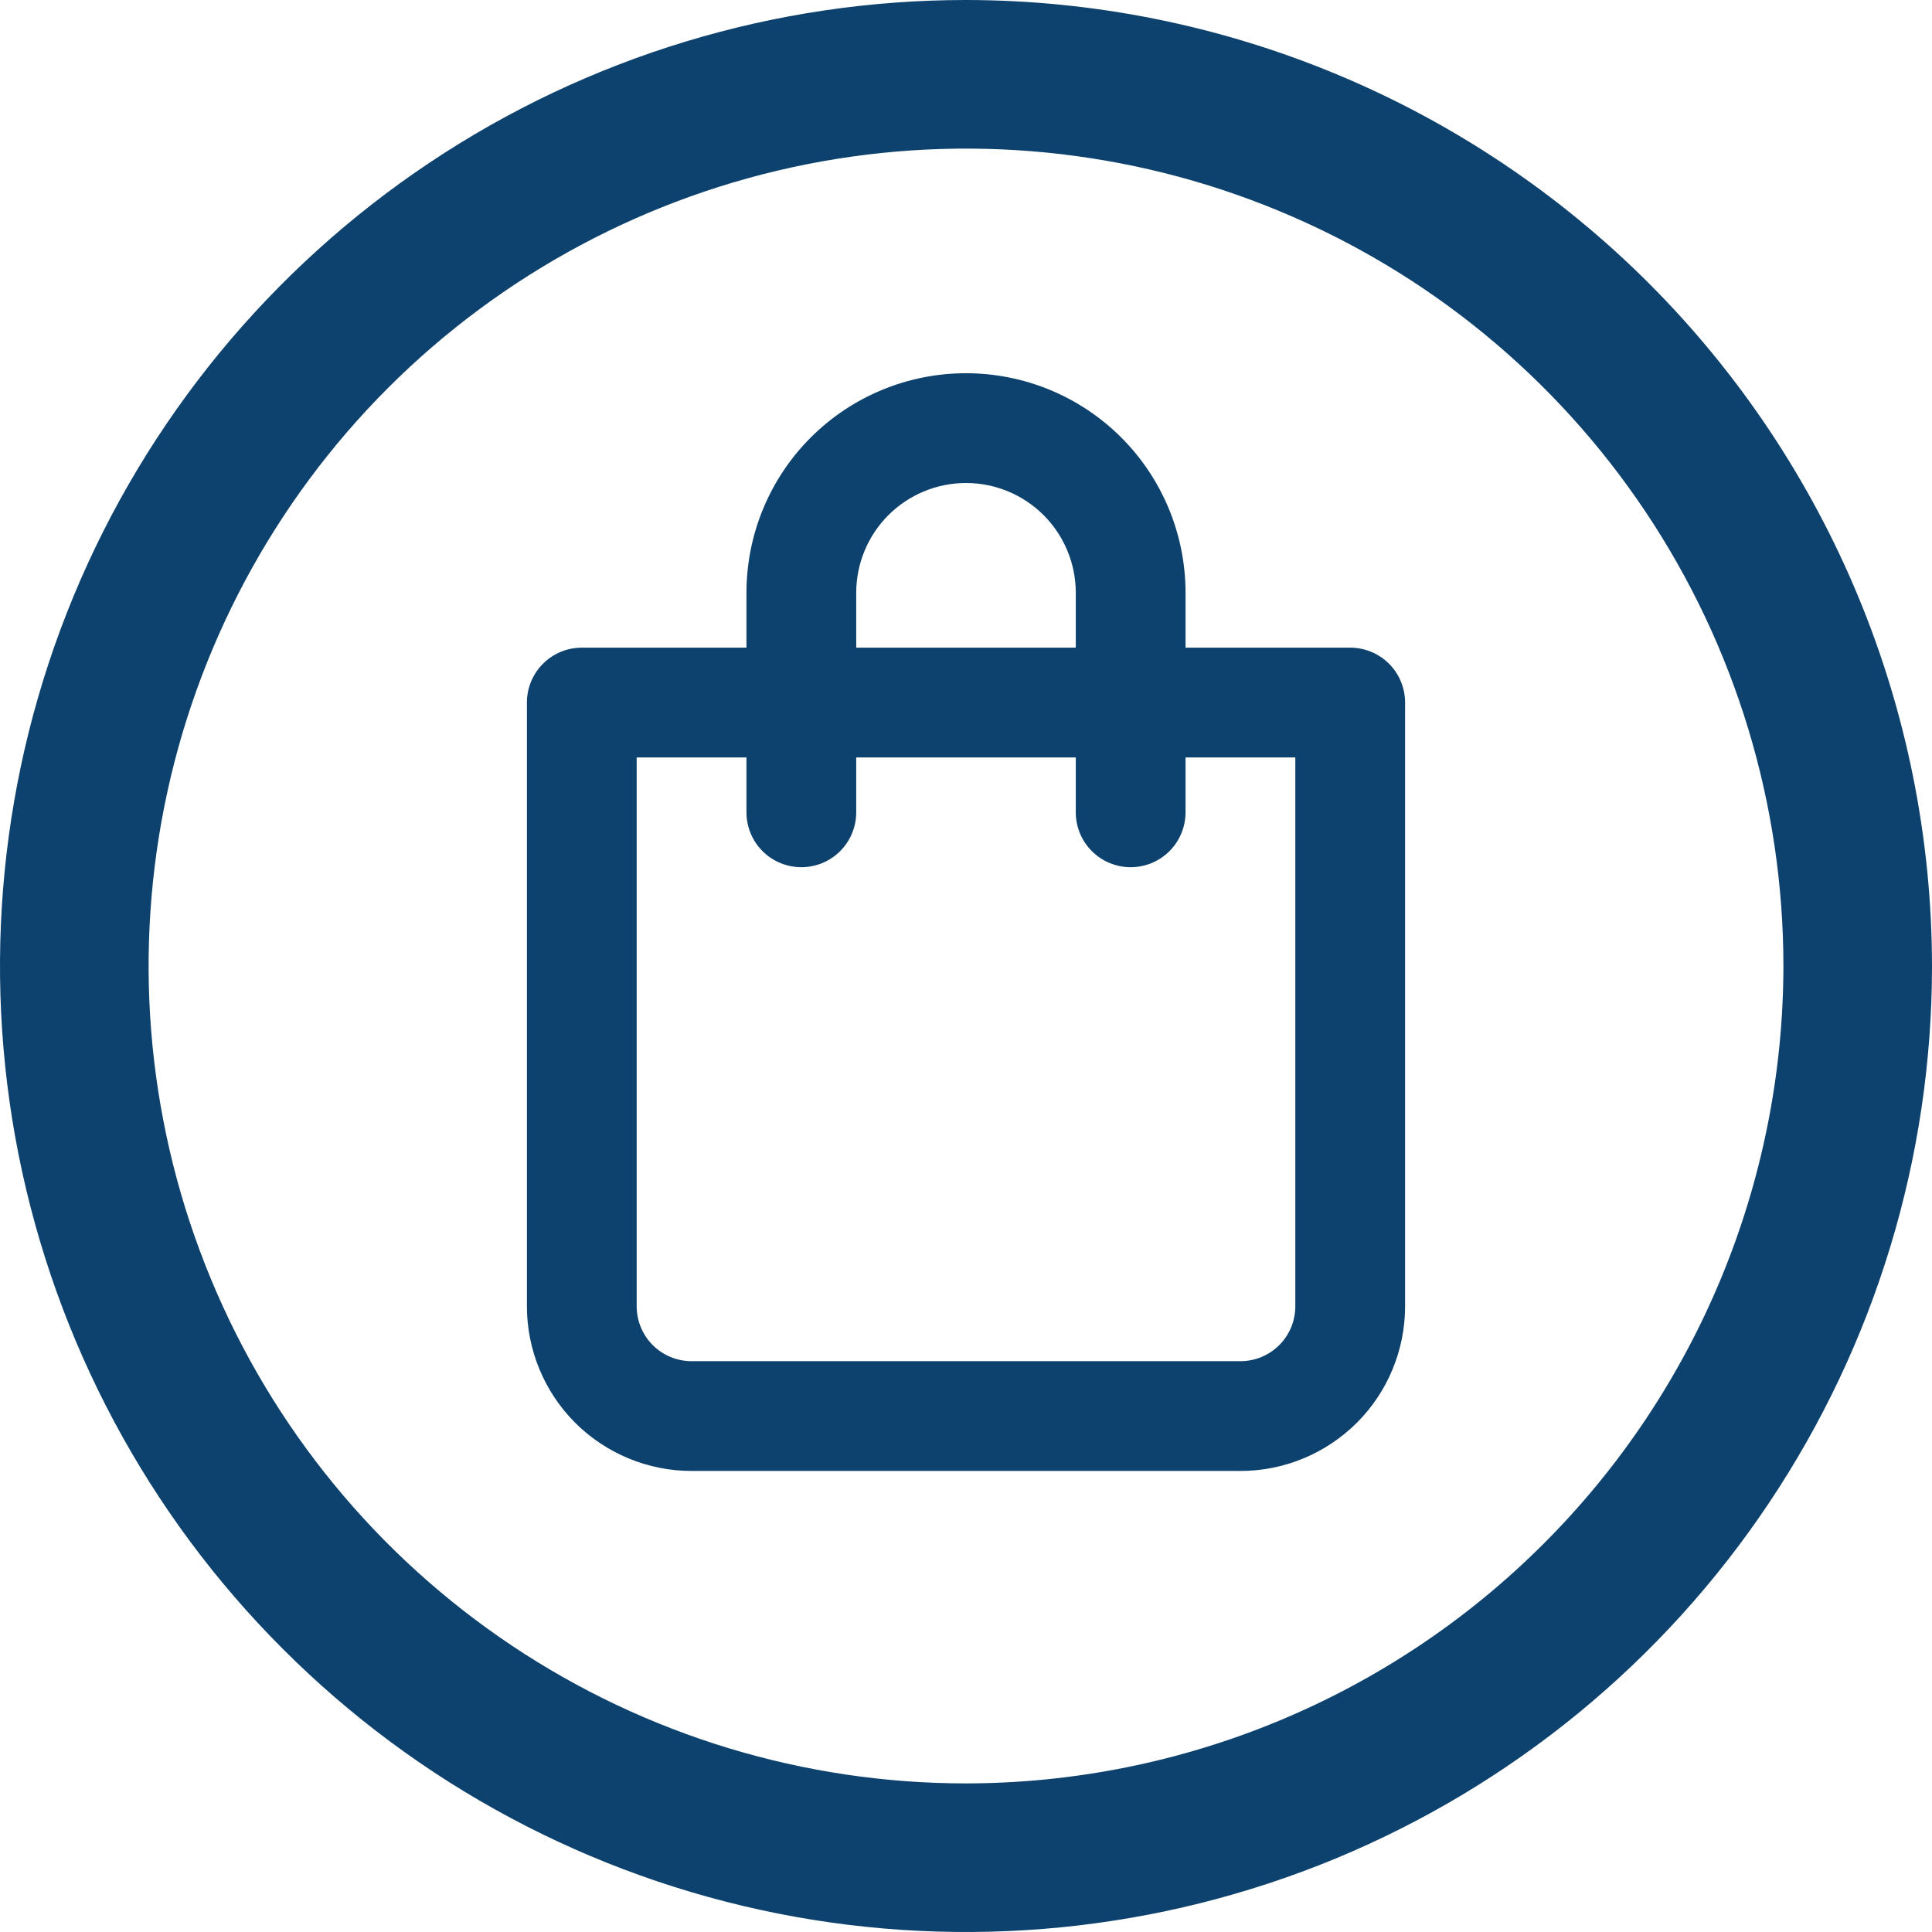
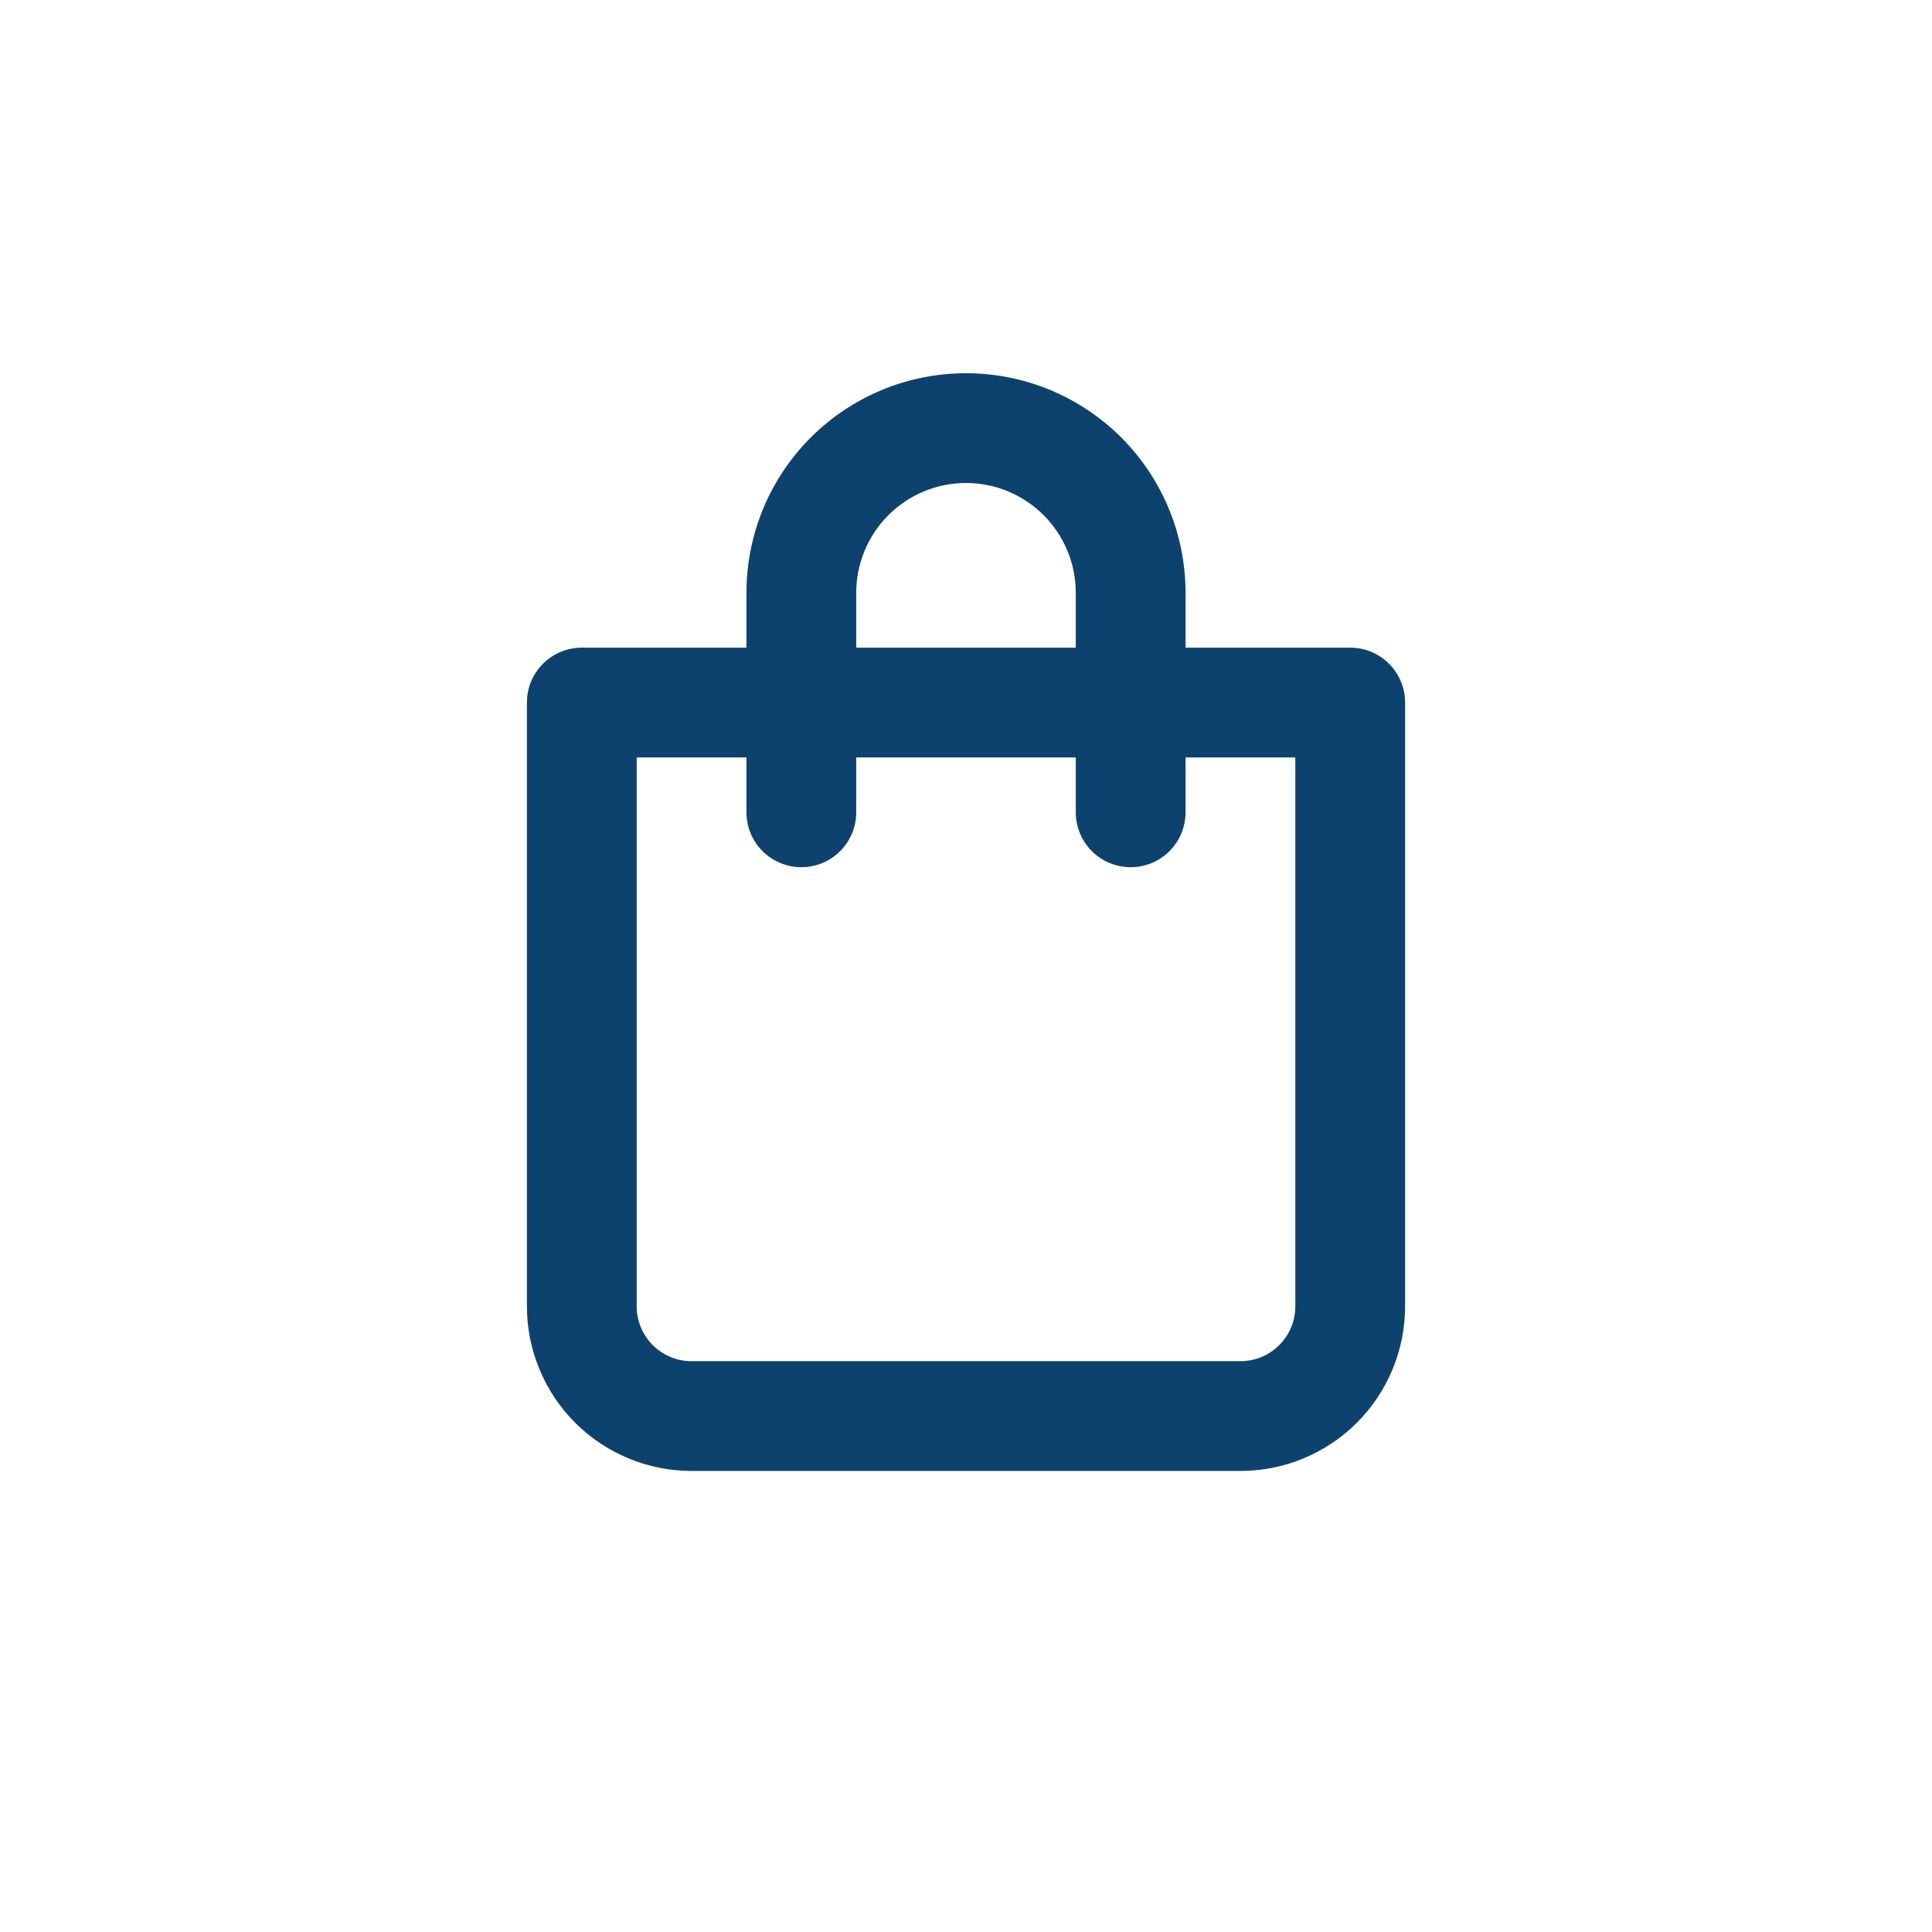
<svg xmlns="http://www.w3.org/2000/svg" width="22" height="22" viewBox="0 0 22 22" fill="none">
-   <path d="M22 11C22 13.176 21.355 15.302 20.146 17.111C18.938 18.92 17.22 20.33 15.21 21.163C13.2 21.995 10.988 22.213 8.854 21.789C6.72 21.364 4.76 20.317 3.222 18.778C1.683 17.24 0.636 15.28 0.211 13.146C-0.213 11.012 0.005 8.8 0.837 6.79C1.67 4.78 3.08 3.063 4.889 1.854C6.698 0.645 8.824 0 11 0C13.916 0.003 16.712 1.163 18.775 3.225C20.837 5.287 21.997 8.084 22 11ZM20.308 11C20.308 9.159 19.762 7.36 18.739 5.829C17.716 4.298 16.263 3.105 14.562 2.401C12.861 1.696 10.99 1.512 9.184 1.871C7.379 2.23 5.72 3.117 4.418 4.418C3.117 5.72 2.23 7.379 1.871 9.184C1.512 10.99 1.696 12.861 2.401 14.562C3.105 16.263 4.298 17.716 5.829 18.739C7.36 19.762 9.159 20.308 11 20.308C13.468 20.305 15.834 19.323 17.578 17.578C19.323 15.834 20.305 13.468 20.308 11Z" fill="#0E426E" />
  <path d="M15.375 7.375H13.5V6.75C13.5 6.087 13.237 5.451 12.768 4.982C12.299 4.513 11.663 4.25 11 4.25C10.337 4.25 9.701 4.513 9.232 4.982C8.763 5.451 8.5 6.087 8.5 6.75V7.375H6.625C6.459 7.375 6.3 7.441 6.183 7.558C6.066 7.675 6 7.834 6 8V14.875C6 15.372 6.198 15.849 6.549 16.201C6.901 16.552 7.378 16.75 7.875 16.75H14.125C14.622 16.75 15.099 16.552 15.451 16.201C15.803 15.849 16 15.372 16 14.875V8C16 7.834 15.934 7.675 15.817 7.558C15.7 7.441 15.541 7.375 15.375 7.375ZM9.75 6.75C9.75 6.418 9.882 6.101 10.116 5.866C10.351 5.632 10.668 5.5 11 5.5C11.332 5.5 11.649 5.632 11.884 5.866C12.118 6.101 12.25 6.418 12.25 6.75V7.375H9.75V6.75ZM14.75 14.875C14.75 15.041 14.684 15.2 14.567 15.317C14.45 15.434 14.291 15.5 14.125 15.5H7.875C7.709 15.5 7.55 15.434 7.433 15.317C7.316 15.2 7.25 15.041 7.25 14.875V8.625H8.5V9.25C8.5 9.416 8.566 9.575 8.683 9.692C8.8 9.809 8.959 9.875 9.125 9.875C9.291 9.875 9.45 9.809 9.567 9.692C9.684 9.575 9.75 9.416 9.75 9.25V8.625H12.25V9.25C12.25 9.416 12.316 9.575 12.433 9.692C12.55 9.809 12.709 9.875 12.875 9.875C13.041 9.875 13.2 9.809 13.317 9.692C13.434 9.575 13.5 9.416 13.5 9.25V8.625H14.75V14.875Z" fill="#0E426E" />
</svg>